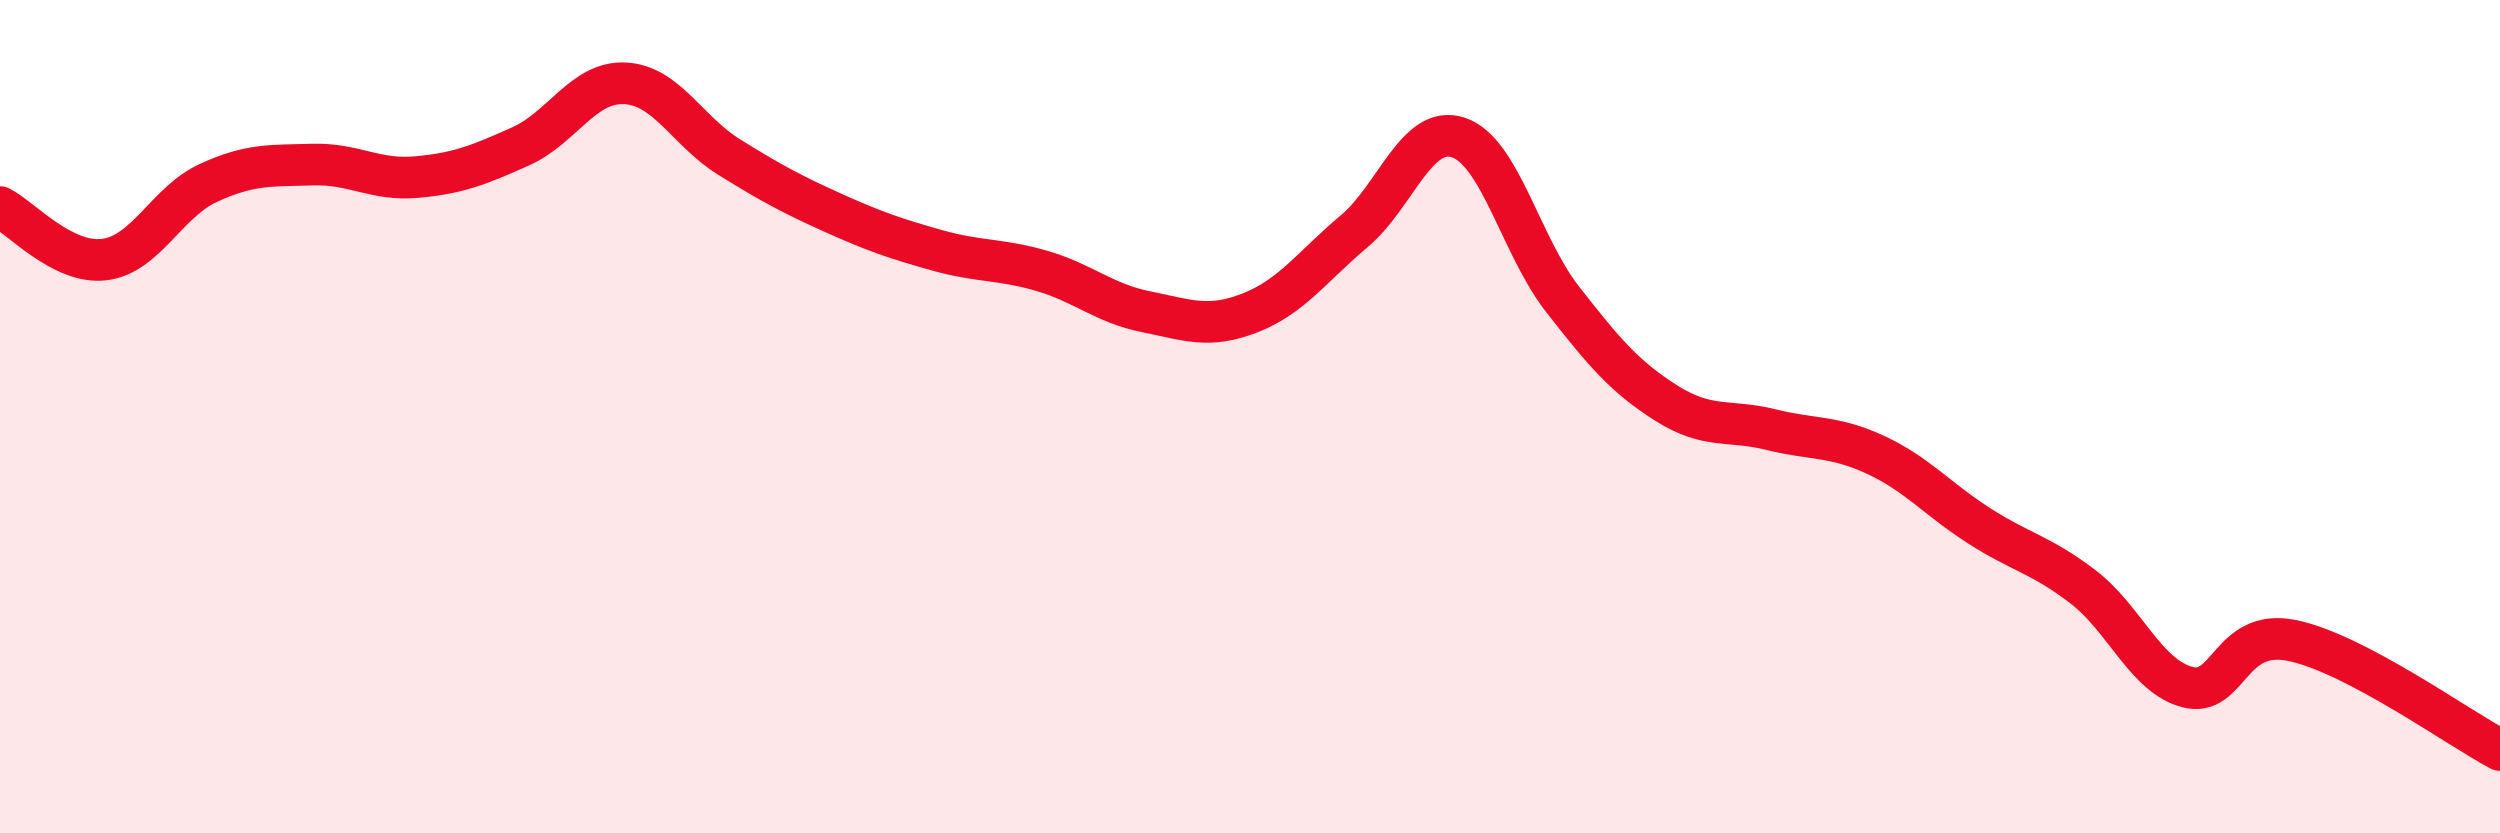
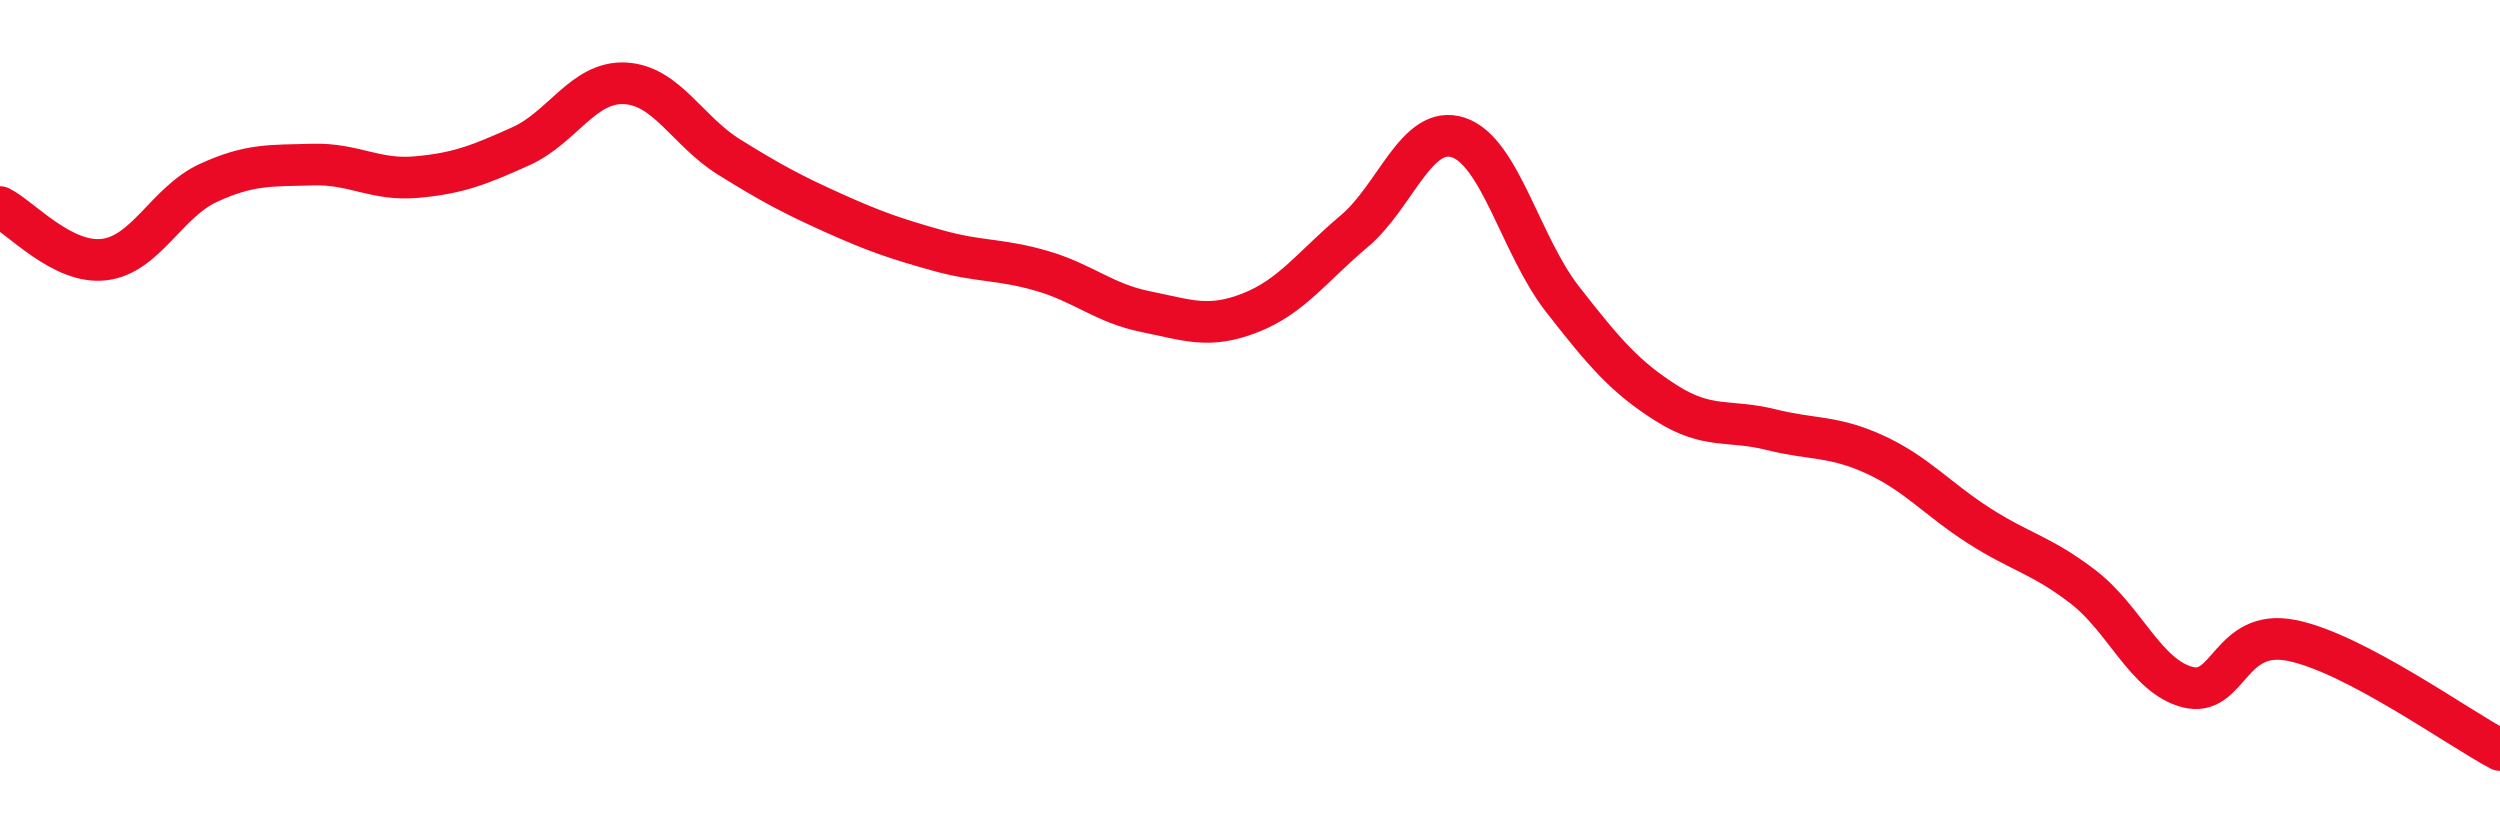
<svg xmlns="http://www.w3.org/2000/svg" width="60" height="20" viewBox="0 0 60 20">
-   <path d="M 0,4.97 C 0.5,5.22 1.5,6.35 2.5,6.23 C 3.5,6.11 4,4.85 5,4.39 C 6,3.93 6.5,3.98 7.5,3.95 C 8.5,3.92 9,4.34 10,4.25 C 11,4.16 11.5,3.96 12.5,3.51 C 13.5,3.06 14,1.95 15,2 C 16,2.05 16.5,3.15 17.5,3.77 C 18.5,4.39 19,4.66 20,5.11 C 21,5.56 21.5,5.73 22.5,6.01 C 23.5,6.29 24,6.21 25,6.5 C 26,6.79 26.5,7.28 27.5,7.48 C 28.5,7.68 29,7.9 30,7.51 C 31,7.12 31.5,6.39 32.5,5.55 C 33.5,4.71 34,2.97 35,3.3 C 36,3.63 36.5,5.9 37.5,7.18 C 38.5,8.46 39,9.05 40,9.68 C 41,10.31 41.5,10.06 42.5,10.31 C 43.5,10.56 44,10.45 45,10.91 C 46,11.37 46.5,11.98 47.5,12.62 C 48.5,13.26 49,13.32 50,14.09 C 51,14.86 51.5,16.23 52.5,16.49 C 53.5,16.75 53.5,15.07 55,15.37 C 56.5,15.67 59,17.47 60,18L60 20L0 20Z" fill="#EB0A25" opacity="0.1" stroke-linecap="round" stroke-linejoin="round" />
  <path d="M 0,4.97 C 0.5,5.22 1.5,6.35 2.5,6.23 C 3.5,6.11 4,4.85 5,4.39 C 6,3.93 6.5,3.98 7.5,3.95 C 8.5,3.92 9,4.34 10,4.25 C 11,4.16 11.5,3.96 12.5,3.51 C 13.5,3.06 14,1.95 15,2 C 16,2.05 16.5,3.15 17.5,3.77 C 18.5,4.39 19,4.66 20,5.11 C 21,5.56 21.5,5.73 22.5,6.01 C 23.5,6.29 24,6.21 25,6.5 C 26,6.79 26.5,7.28 27.5,7.48 C 28.5,7.68 29,7.9 30,7.51 C 31,7.12 31.5,6.39 32.5,5.55 C 33.5,4.71 34,2.97 35,3.3 C 36,3.63 36.5,5.9 37.5,7.18 C 38.5,8.46 39,9.05 40,9.68 C 41,10.31 41.5,10.06 42.5,10.31 C 43.5,10.56 44,10.45 45,10.91 C 46,11.37 46.5,11.98 47.5,12.62 C 48.5,13.26 49,13.32 50,14.09 C 51,14.86 51.5,16.23 52.5,16.49 C 53.5,16.75 53.5,15.07 55,15.37 C 56.5,15.67 59,17.47 60,18" stroke="#EB0A25" stroke-width="1" fill="none" stroke-linecap="round" stroke-linejoin="round" />
</svg>